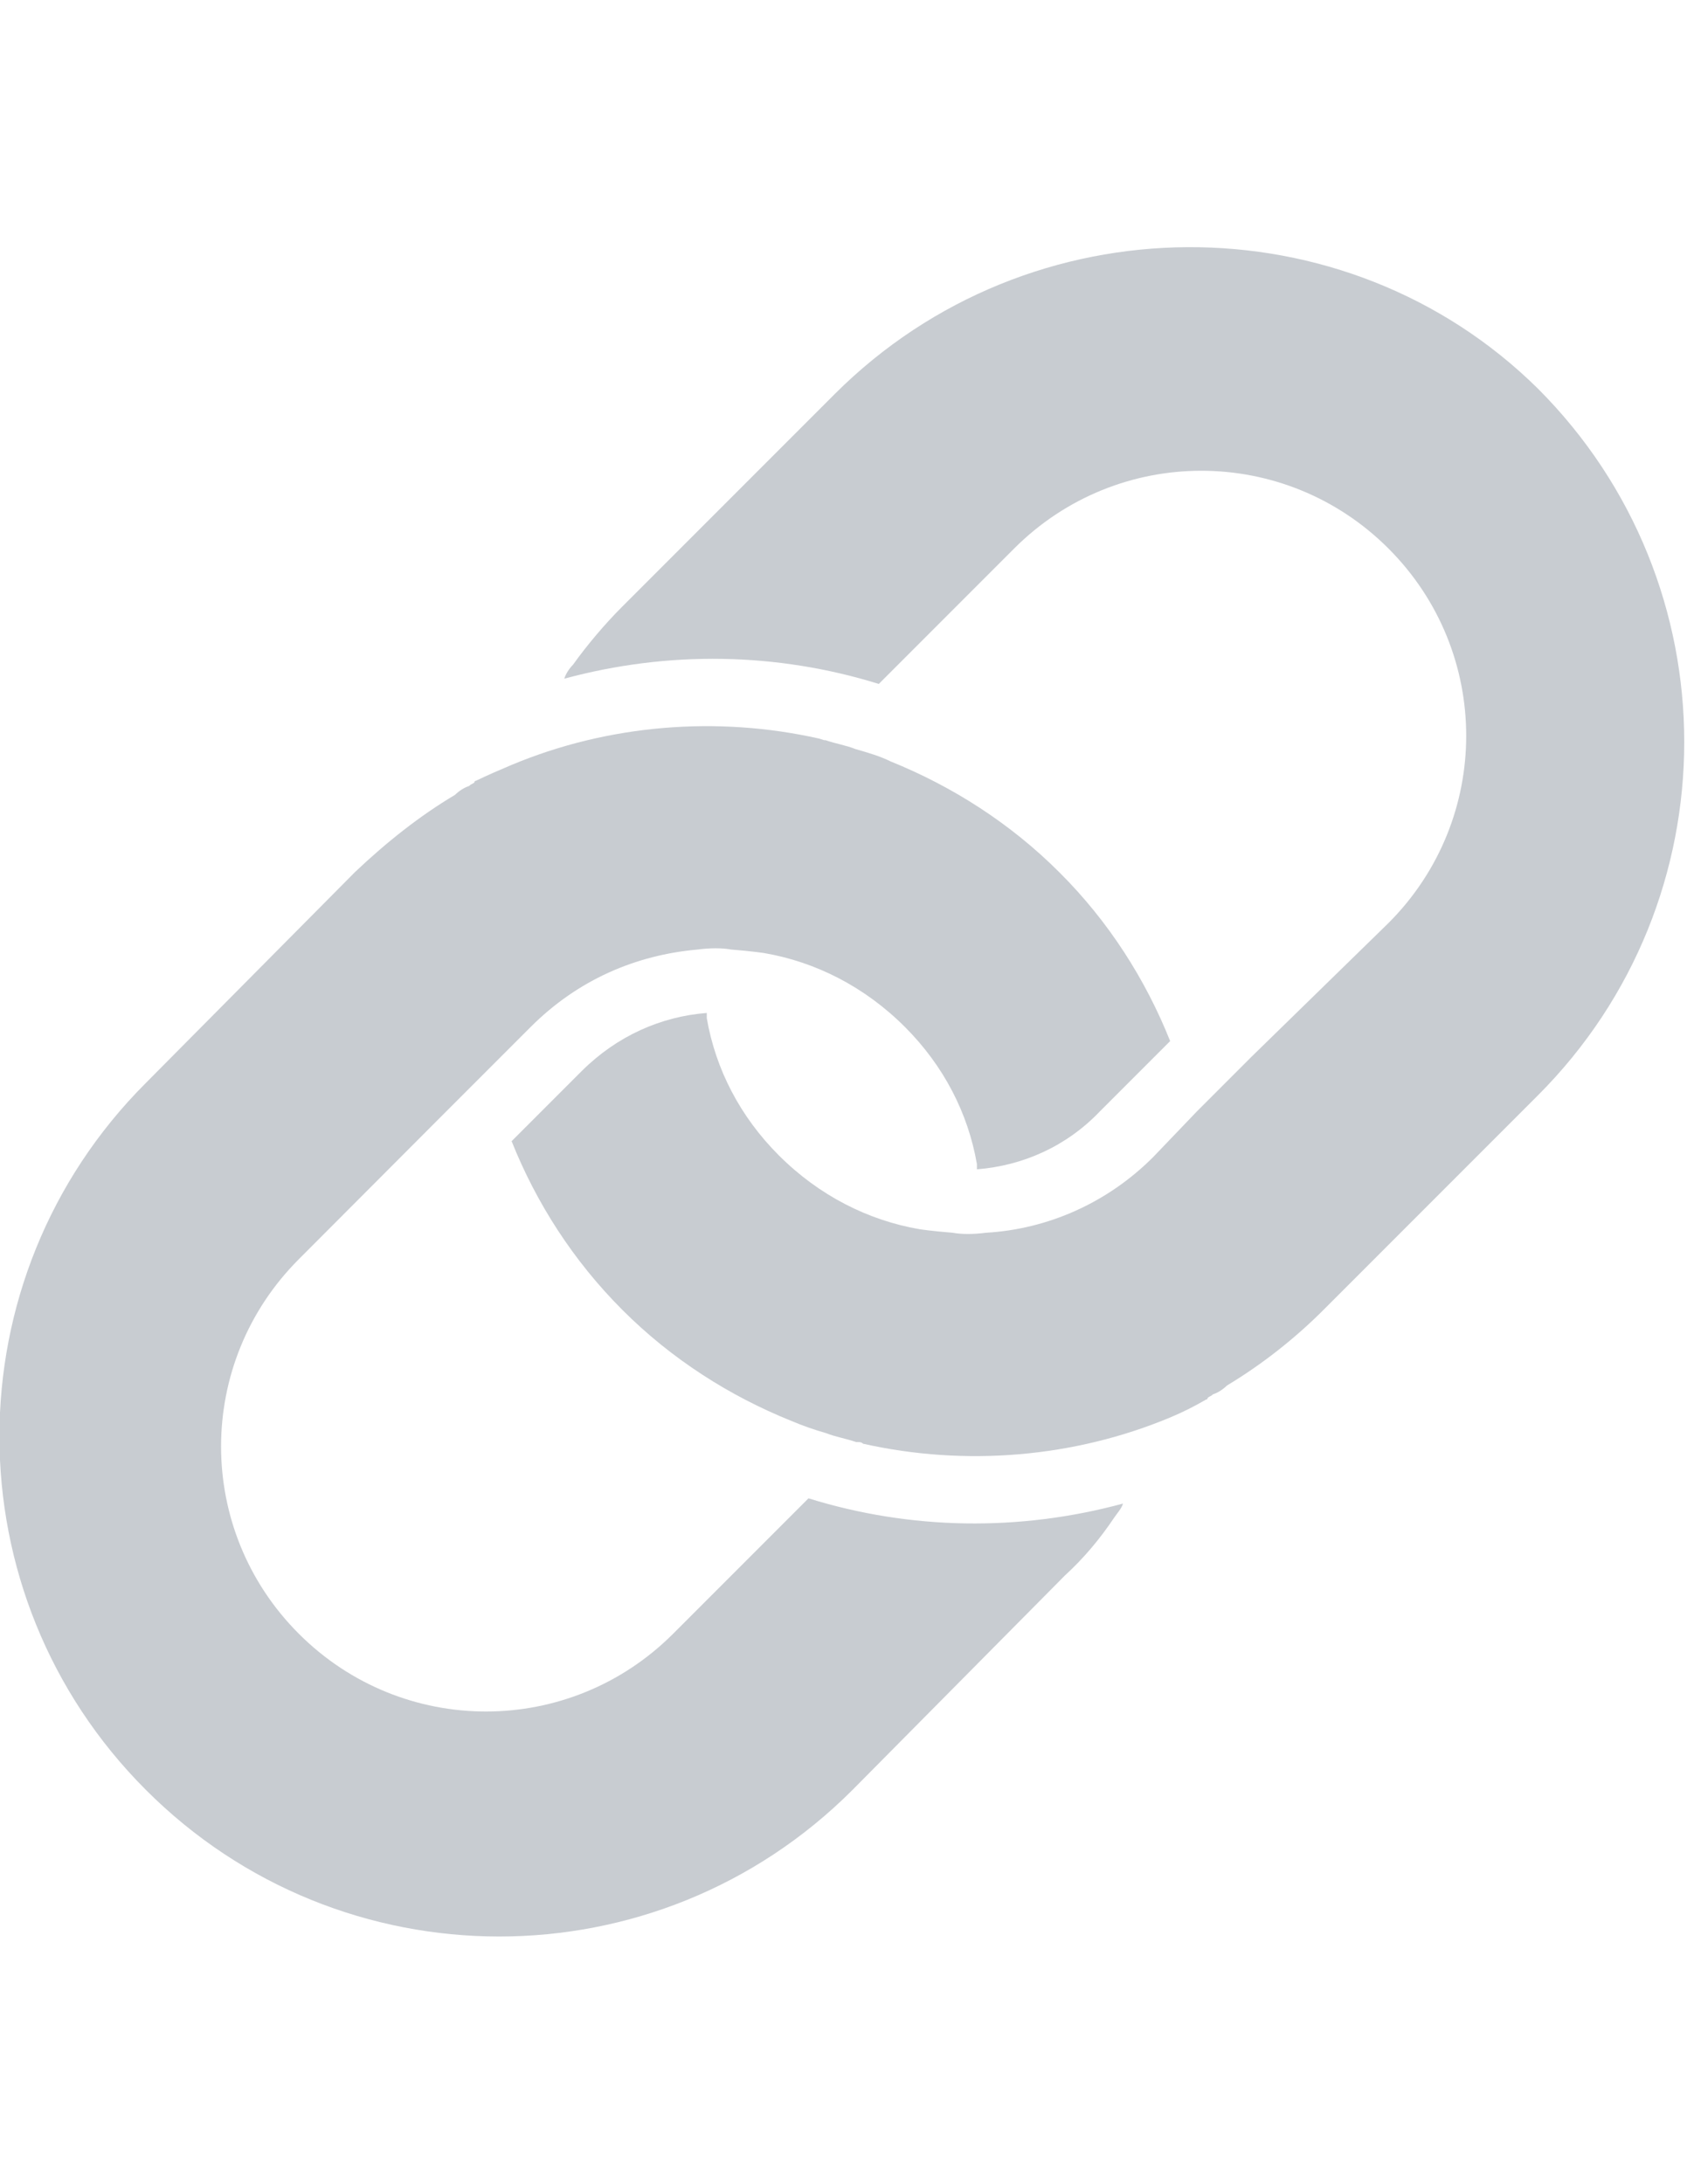
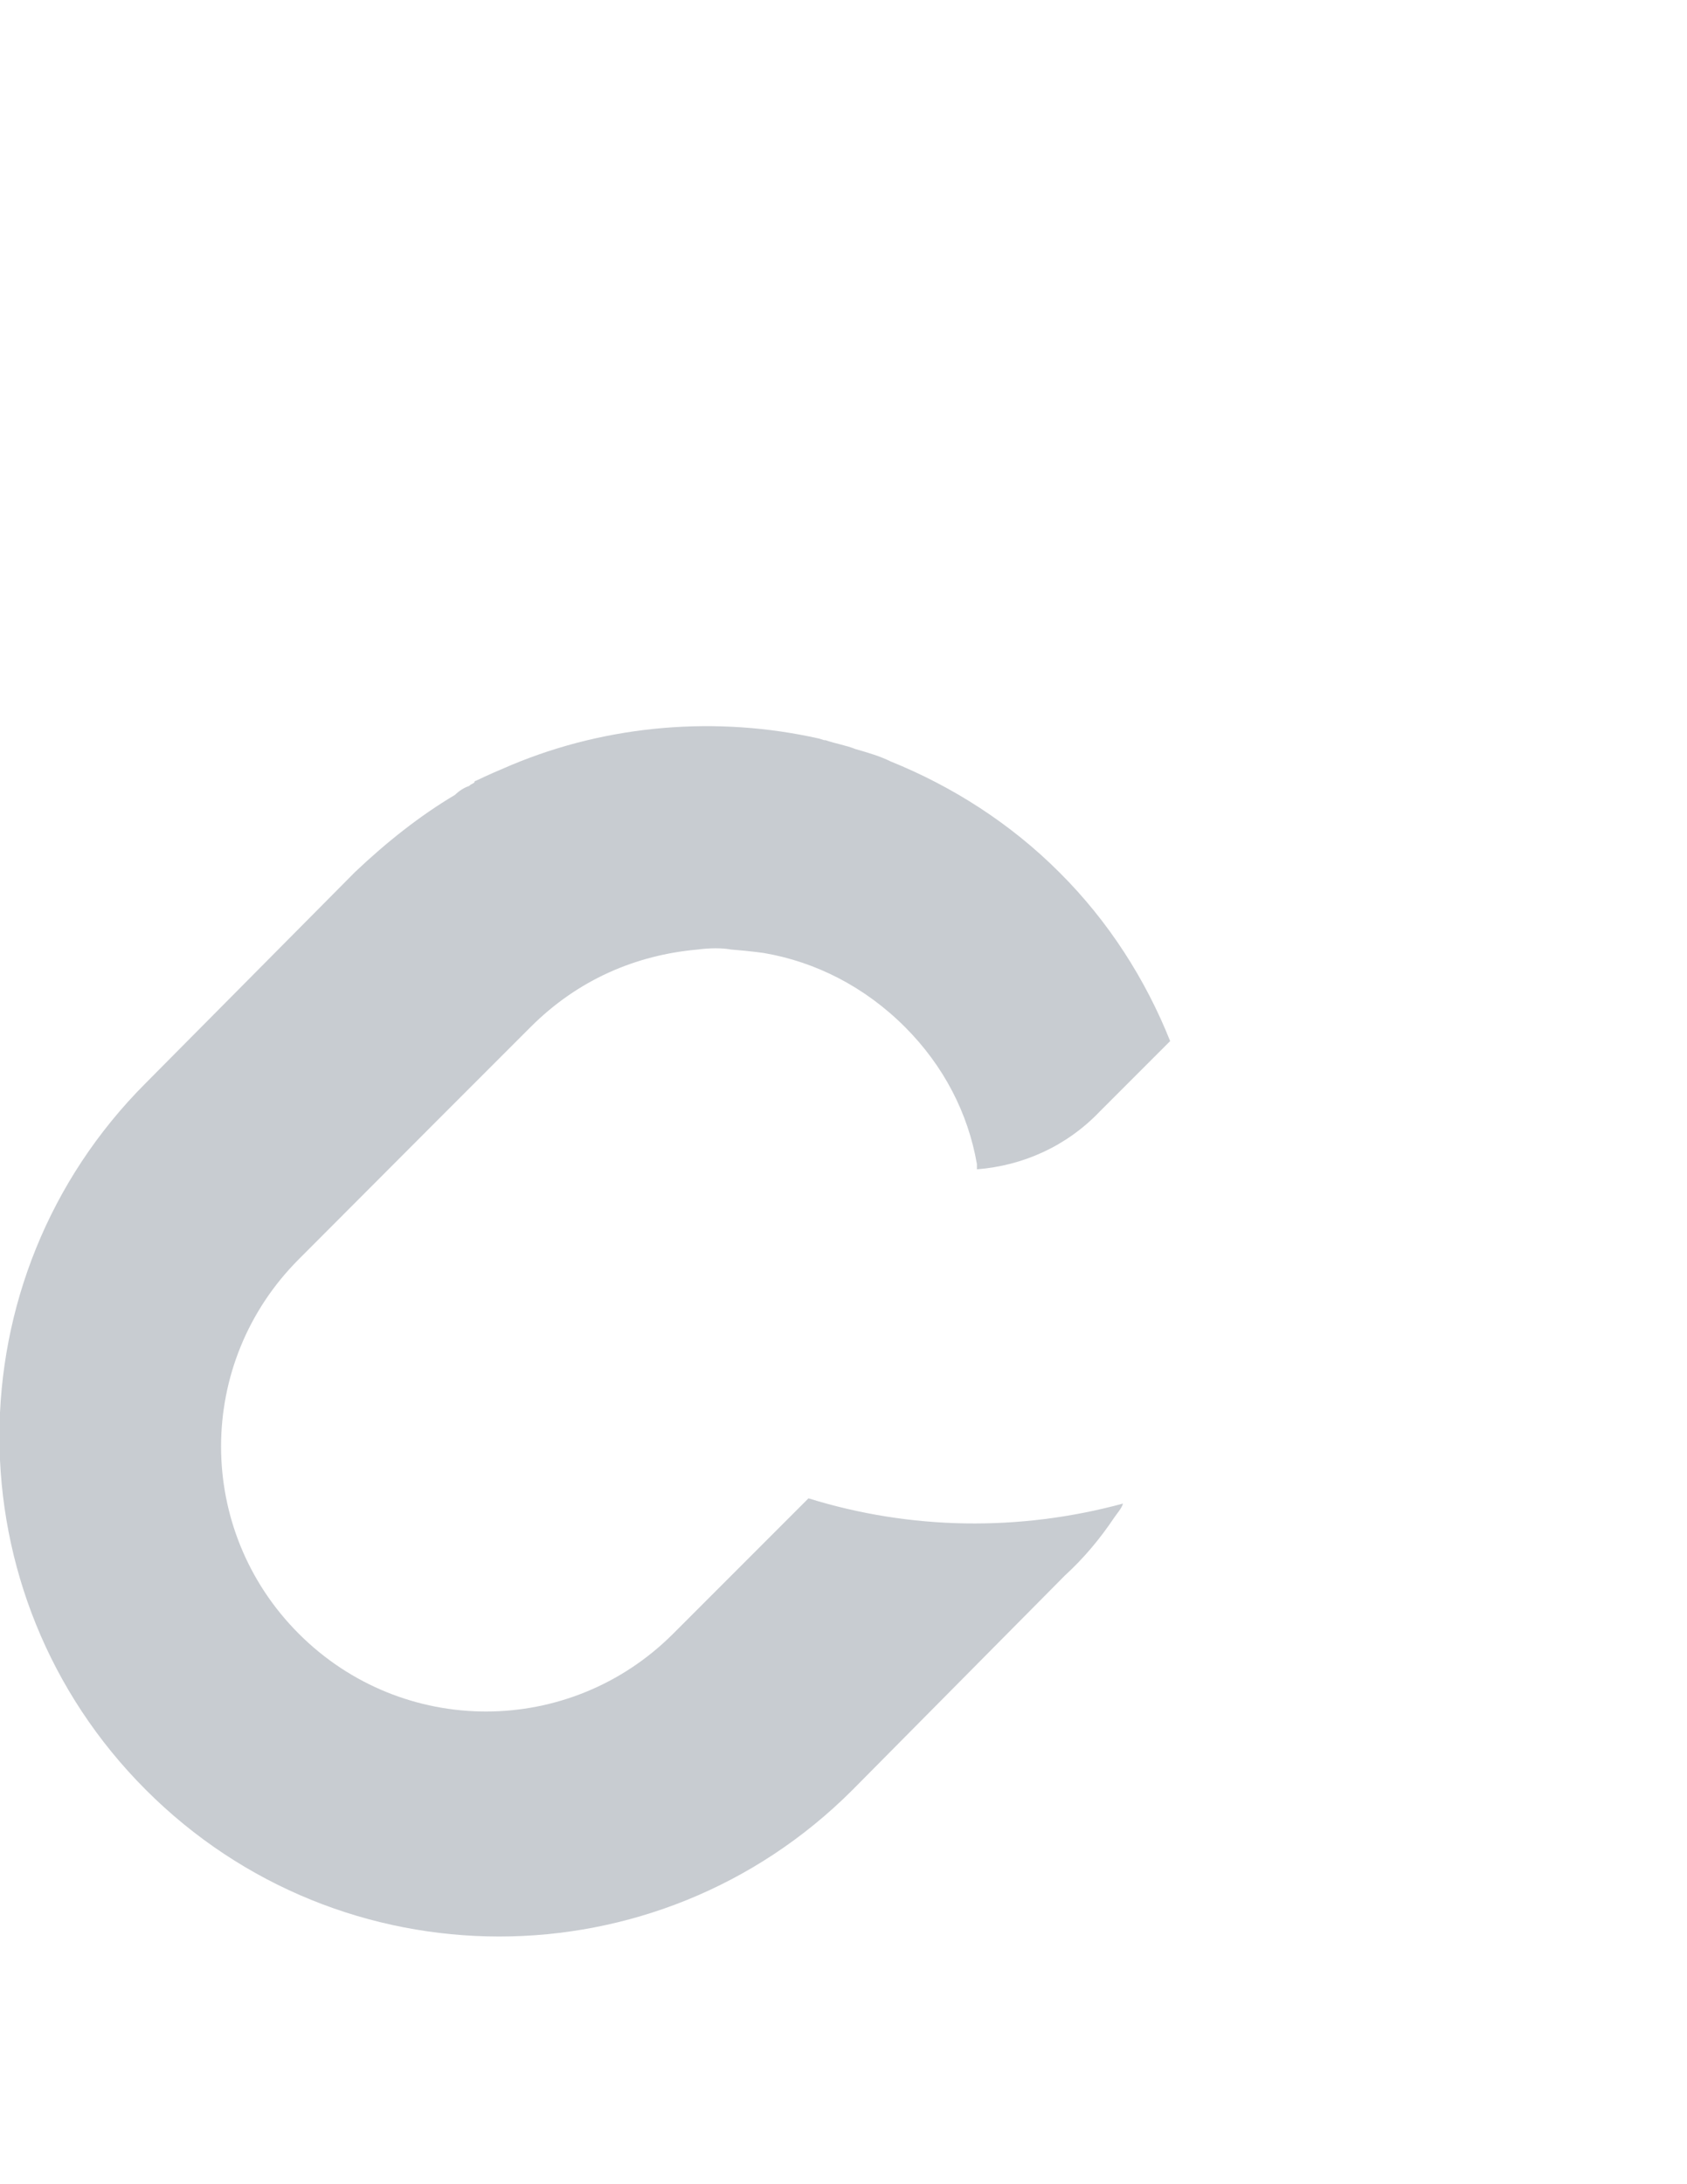
<svg xmlns="http://www.w3.org/2000/svg" viewBox="0 0 612 792" enable-background="new 0 0 612 792">
-   <path d="M302.8 142.9l-77.1 77.1c-6.4 6.4-12.8 14-17.8 21-1.3 1.3-2.6 3.2-3.2 5.1 37.6-10.2 77.1-9.6 114.1 1.9l6.4-6.4 42.7-42.7c37.6-37.6 98.2-37.6 135.8 0 37.6 37.6 37.6 98.2 0 135.8l-49.7 48.5-10.2 10.2-9.6 9.6-15.9 16.6c-16.6 16.6-38.2 26.1-60.6 27.4-4.5.6-8.9.6-12.1 0-7.7-.6-12.1-1.3-12.1-1.3-18.5-3.2-36.3-12.1-51-26.8-14-14-22.9-31.2-26.1-49.7v-1.9c-16.6 1.3-32.5 8.3-45.3 21l-25.5 25.5c8.9 22.3 22.3 43.3 40.2 61.2 17.9 17.9 38.9 31.2 61.2 40.2 4.5 1.9 8.3 3.2 12.8 4.5 3.2 1.3 7 1.9 10.8 3.2h.6c.6 0 1.3 0 1.9.6 37 8.3 76.5 5.1 111.6-9.6 4.5-1.9 8.3-3.8 12.8-6.4 0 0 .6 0 .6-.6.6-.6 1.3-.6 1.9-1.3 1.9-.6 3.8-1.9 5.1-3.2 12.8-7.7 24.9-17.2 35.7-28.1l77.1-77.1c70.8-70.8 70.8-185.5 0-256.3-69.6-68.7-184.3-68.7-255.1 2z" fill="#c8ccd1" />
  <path d="M309.2 649.1l77.1-77.8c7-6.4 12.8-13.4 17.9-21 1.3-1.9 2.6-3.2 3.2-5.1-37.6 10.2-77.1 9.6-114.1-1.9l-6.4 6.4-42.7 42.7c-37.6 37.6-98.2 37.6-135.8 0-37.6-37.6-37.6-98.2 0-135.8l48.4-48.5 10.2-10.2 9.6-9.6 15.9-15.9c17.2-17.2 38.2-26.1 60.6-28.1 4.5-.6 8.9-.6 12.1 0 7.6.6 12.1 1.3 12.1 1.3 18.5 3.2 36.3 12.1 51 26.8 14 14 22.9 31.2 26.1 49.7v1.9c16.6-1.3 32.5-8.3 44.6-21l25.5-25.5c-8.9-22.3-22.3-43.4-40.2-61.2-17.8-17.8-38.9-31.2-61.2-40.2-3.8-1.9-8.3-3.2-12.8-4.5-3.2-1.3-7-1.9-10.8-3.2h-.5l-1.9-.6c-37-8.3-76.5-5.1-111.6 9.6-4.5 1.9-8.9 3.8-12.8 5.7 0 0-.6 0-.6.6-.6.6-1.3.6-1.9 1.3-1.9.6-3.8 1.9-5.1 3.2-12.8 7.6-24.9 17.2-36.3 28l-75.9 76.5c-70.8 70.8-70.8 185.5 0 256.3 70.8 70.9 185.5 70.9 256.3.1z" fill="#c8ccd1" />
</svg>